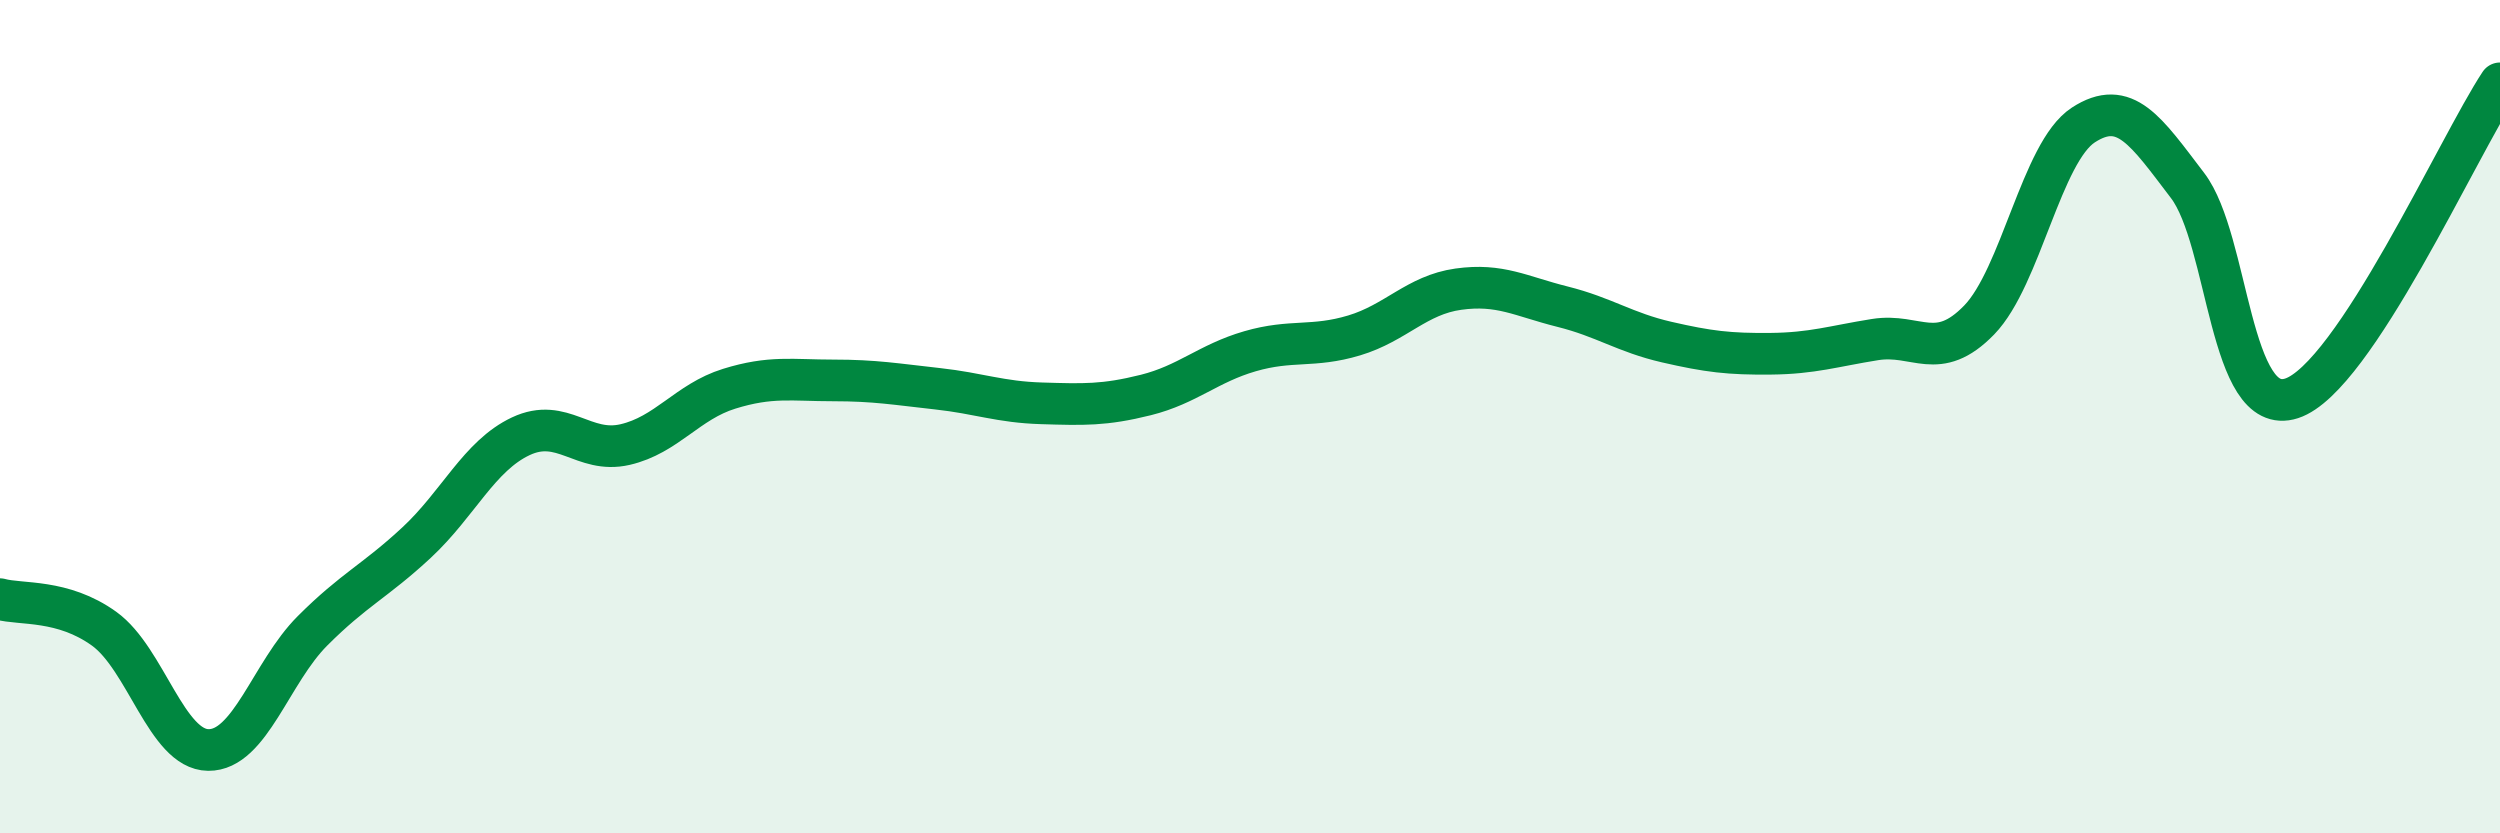
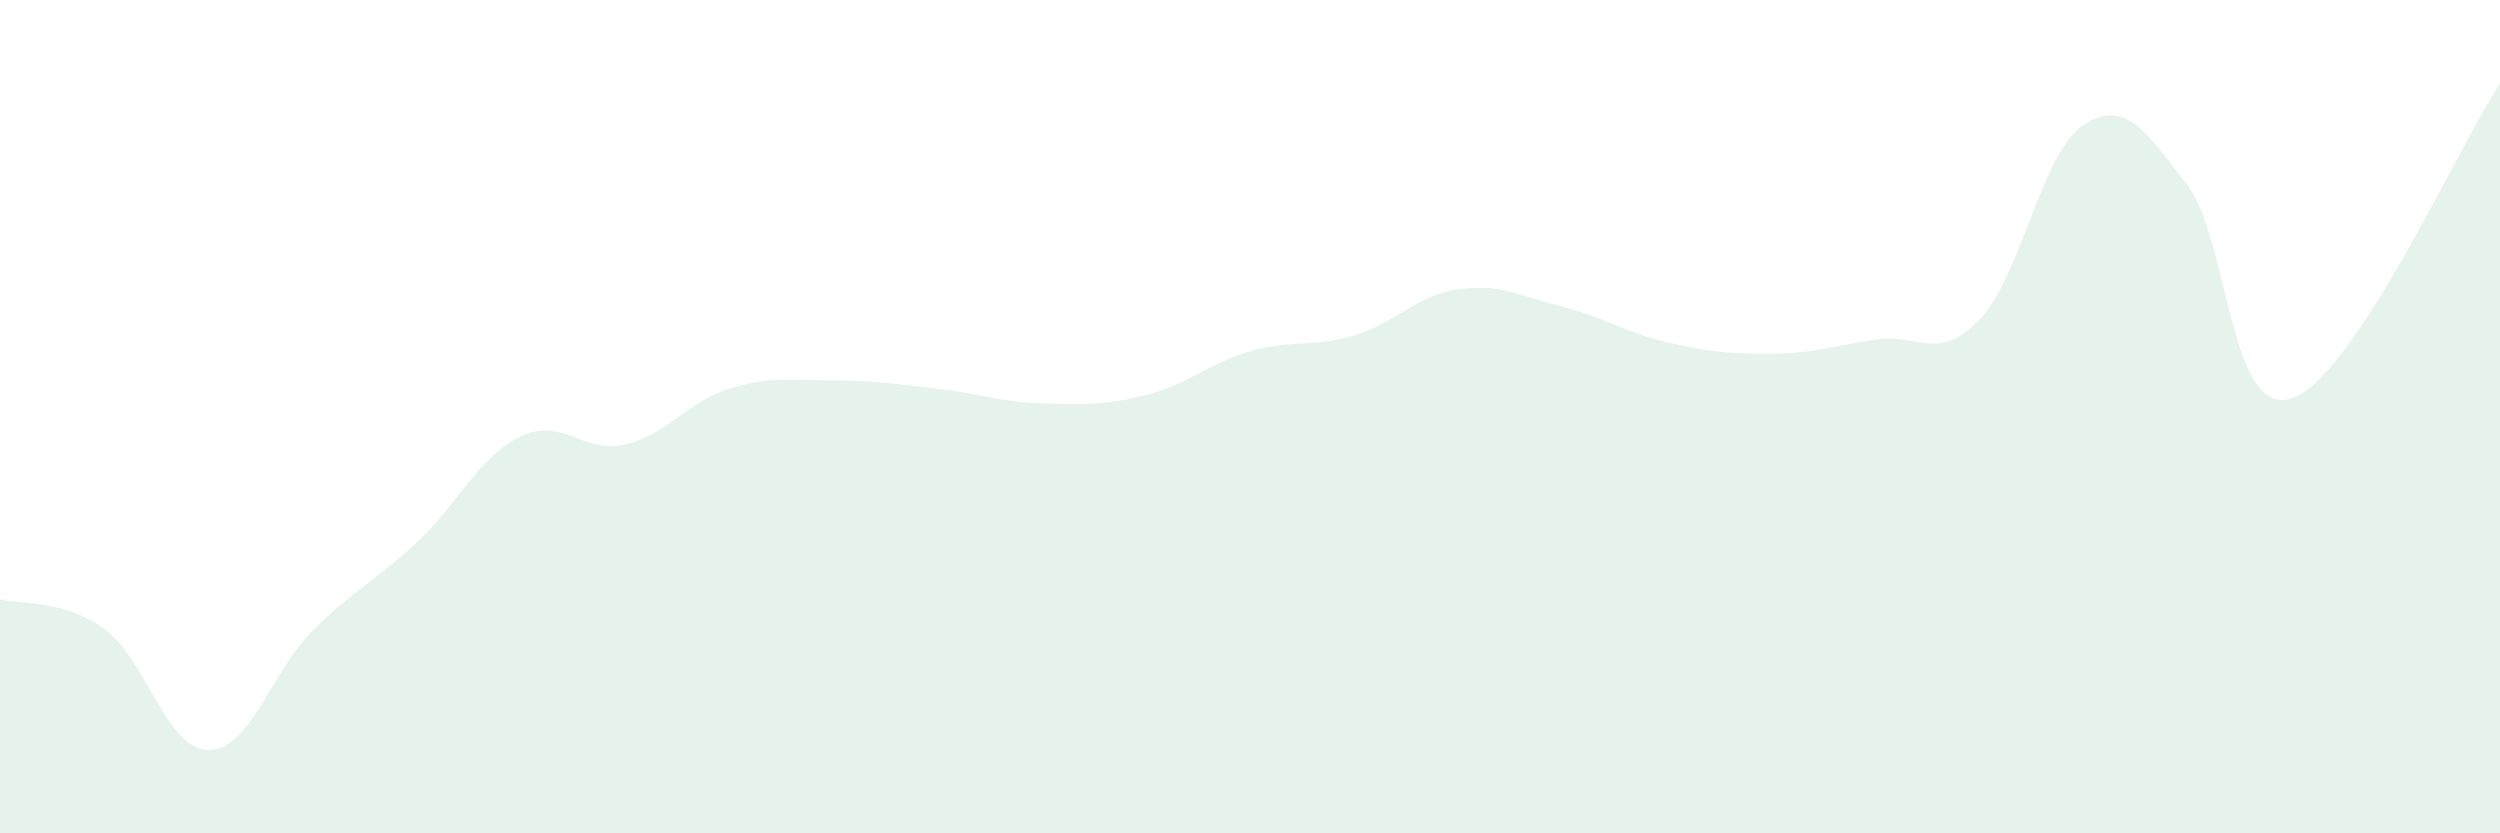
<svg xmlns="http://www.w3.org/2000/svg" width="60" height="20" viewBox="0 0 60 20">
  <path d="M 0,14.38 C 0.5,14.52 1.5,14.37 2.5,15.09 C 3.5,15.81 4,17.99 5,18 C 6,18.01 6.5,16.14 7.5,15.14 C 8.5,14.14 9,13.95 10,13.02 C 11,12.09 11.5,10.94 12.5,10.47 C 13.5,10 14,10.9 15,10.67 C 16,10.44 16.5,9.64 17.5,9.33 C 18.5,9.02 19,9.13 20,9.13 C 21,9.13 21.5,9.22 22.5,9.33 C 23.5,9.44 24,9.65 25,9.68 C 26,9.71 26.5,9.73 27.5,9.48 C 28.5,9.23 29,8.72 30,8.43 C 31,8.14 31.5,8.35 32.5,8.05 C 33.5,7.75 34,7.08 35,6.94 C 36,6.8 36.5,7.11 37.5,7.36 C 38.5,7.61 39,7.98 40,8.21 C 41,8.44 41.5,8.5 42.5,8.49 C 43.5,8.48 44,8.31 45,8.15 C 46,7.99 46.5,8.71 47.5,7.68 C 48.5,6.65 49,3.65 50,3 C 51,2.35 51.5,3.14 52.5,4.45 C 53.5,5.76 53.5,10.05 55,9.56 C 56.5,9.07 59,3.51 60,2L60 20L0 20Z" fill="#008740" opacity="0.1" stroke-linecap="round" stroke-linejoin="round" />
-   <path d="M 0,14.38 C 0.5,14.52 1.5,14.37 2.5,15.09 C 3.5,15.81 4,17.99 5,18 C 6,18.01 6.5,16.14 7.5,15.14 C 8.5,14.14 9,13.95 10,13.02 C 11,12.09 11.5,10.94 12.5,10.47 C 13.5,10 14,10.9 15,10.67 C 16,10.44 16.5,9.64 17.5,9.33 C 18.5,9.02 19,9.13 20,9.13 C 21,9.13 21.5,9.22 22.5,9.33 C 23.5,9.44 24,9.65 25,9.68 C 26,9.71 26.5,9.73 27.5,9.48 C 28.5,9.23 29,8.72 30,8.43 C 31,8.14 31.5,8.35 32.5,8.05 C 33.5,7.75 34,7.08 35,6.94 C 36,6.8 36.5,7.11 37.5,7.36 C 38.5,7.61 39,7.98 40,8.21 C 41,8.44 41.5,8.5 42.5,8.49 C 43.5,8.48 44,8.31 45,8.15 C 46,7.99 46.5,8.71 47.5,7.68 C 48.5,6.65 49,3.65 50,3 C 51,2.35 51.5,3.14 52.5,4.45 C 53.5,5.76 53.5,10.05 55,9.56 C 56.5,9.07 59,3.51 60,2" stroke="#008740" stroke-width="1" fill="none" stroke-linecap="round" stroke-linejoin="round" />
</svg>